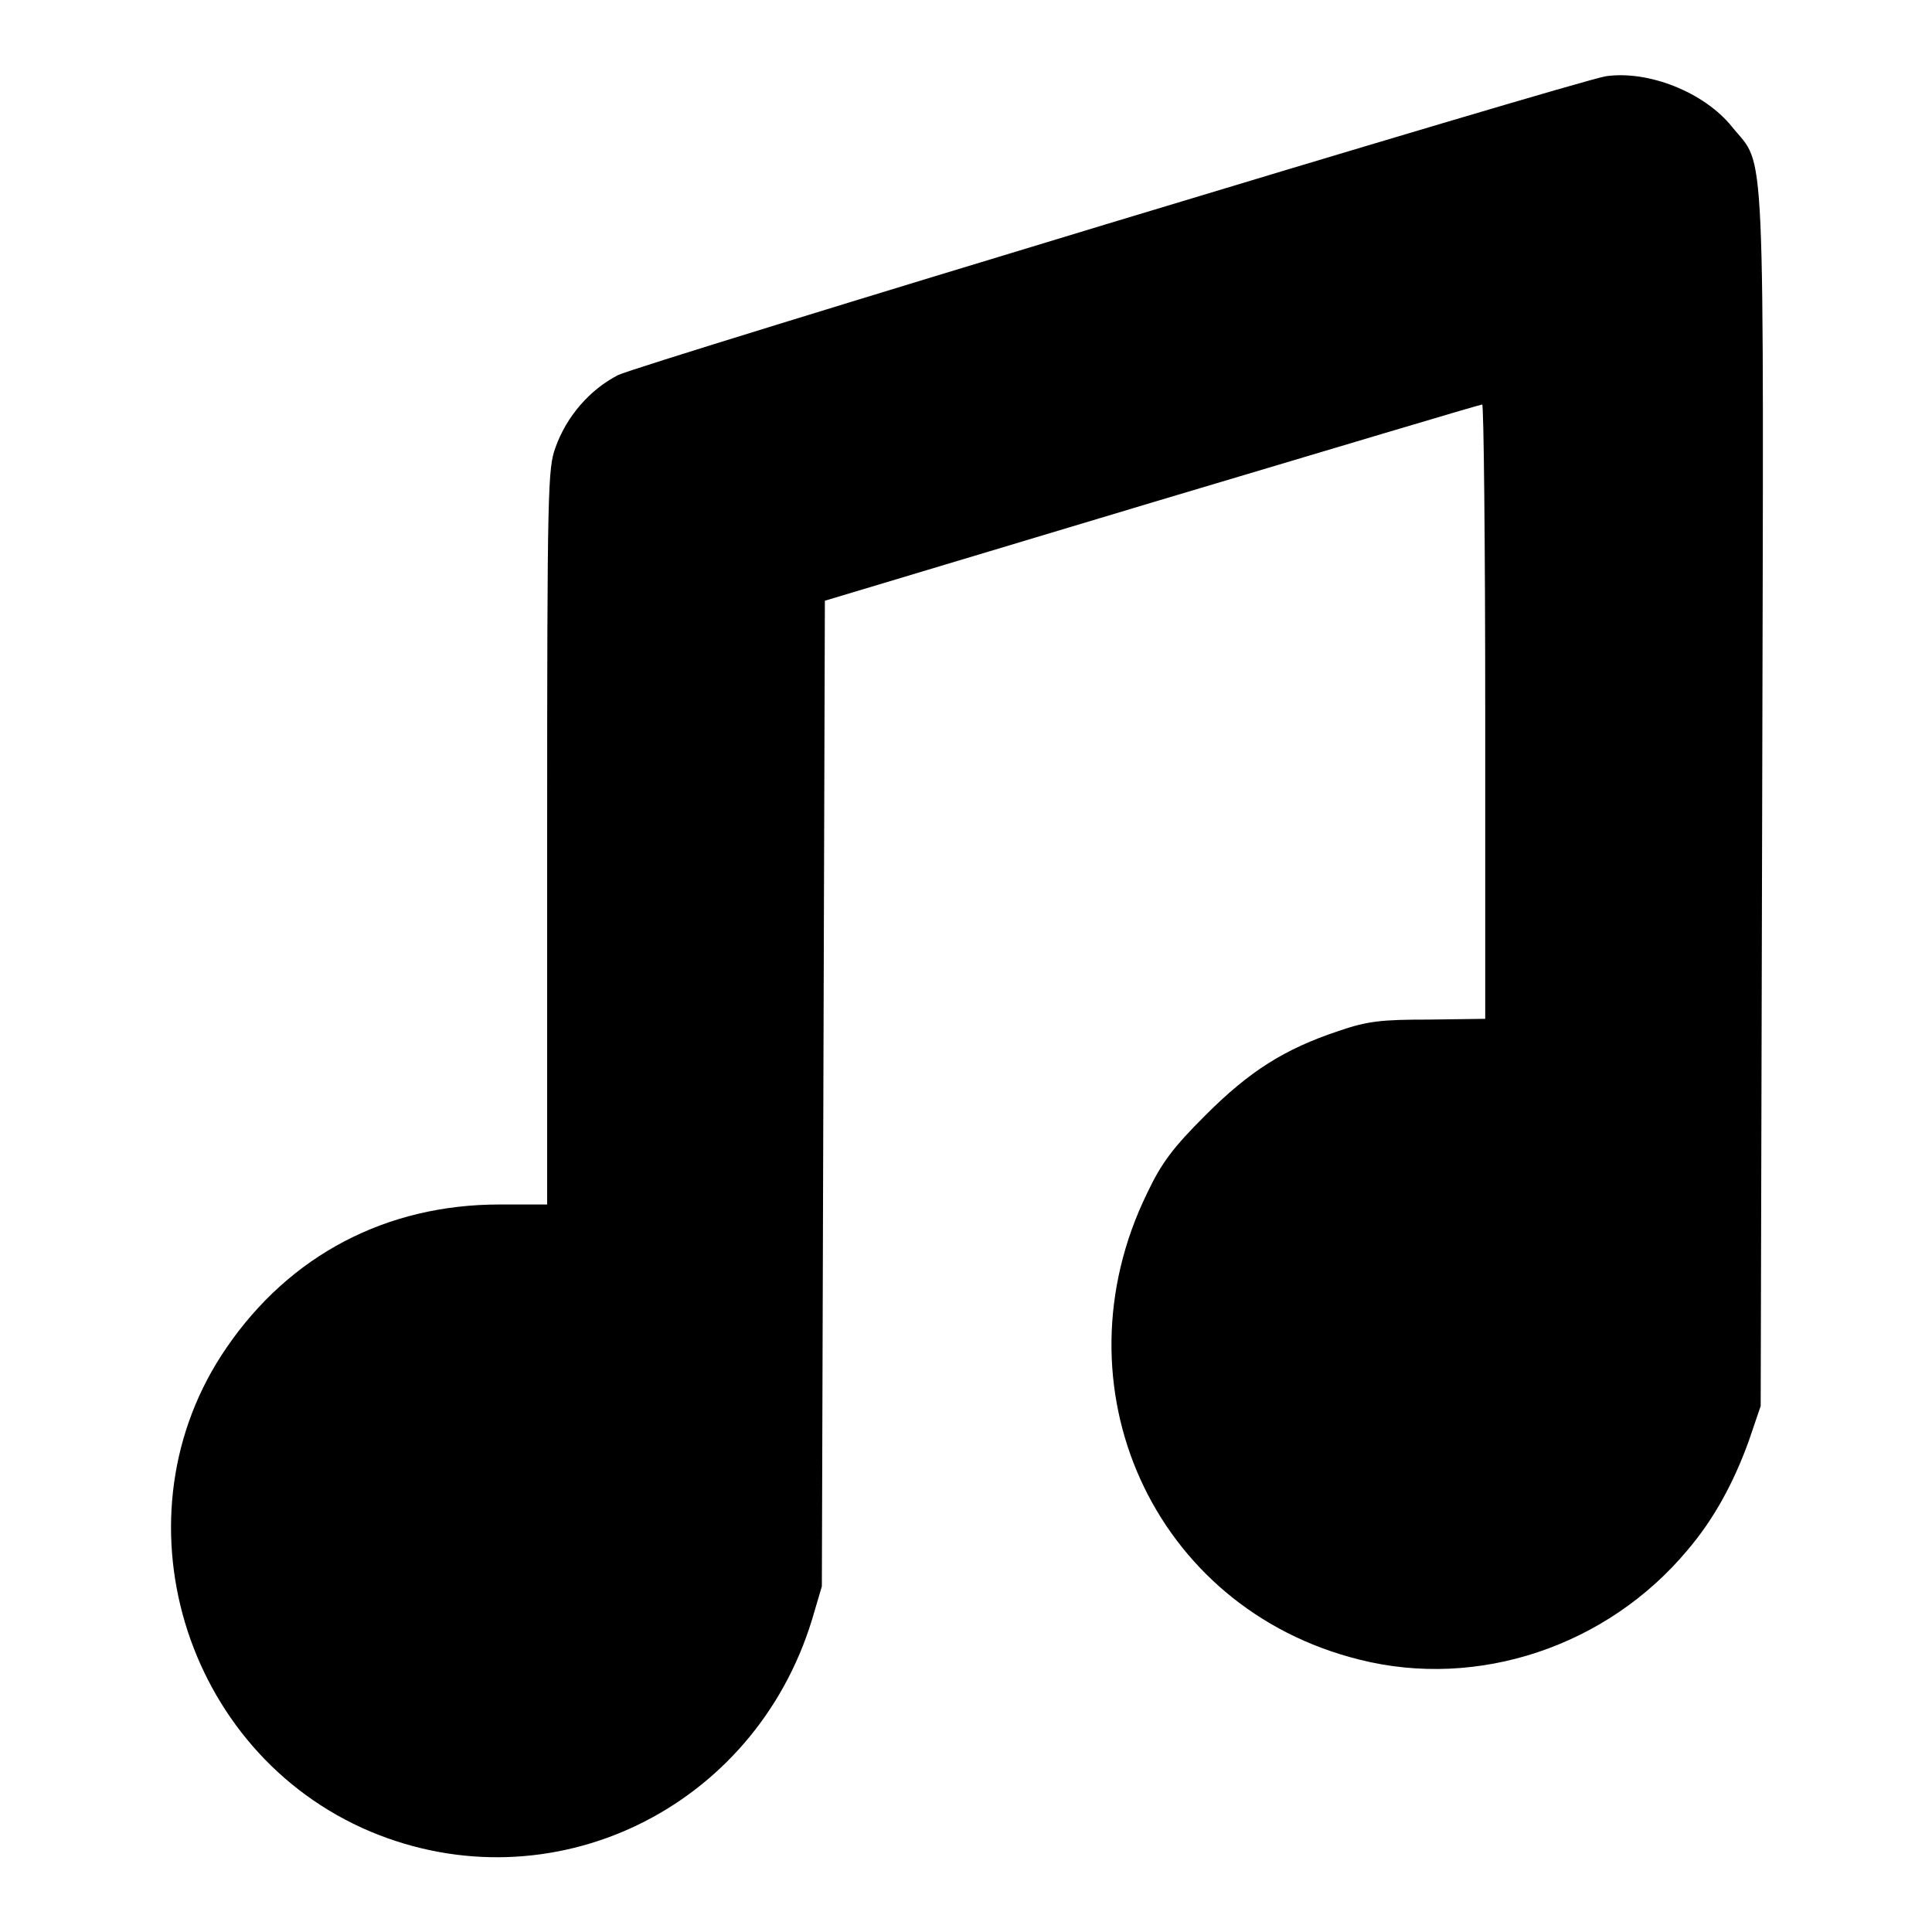
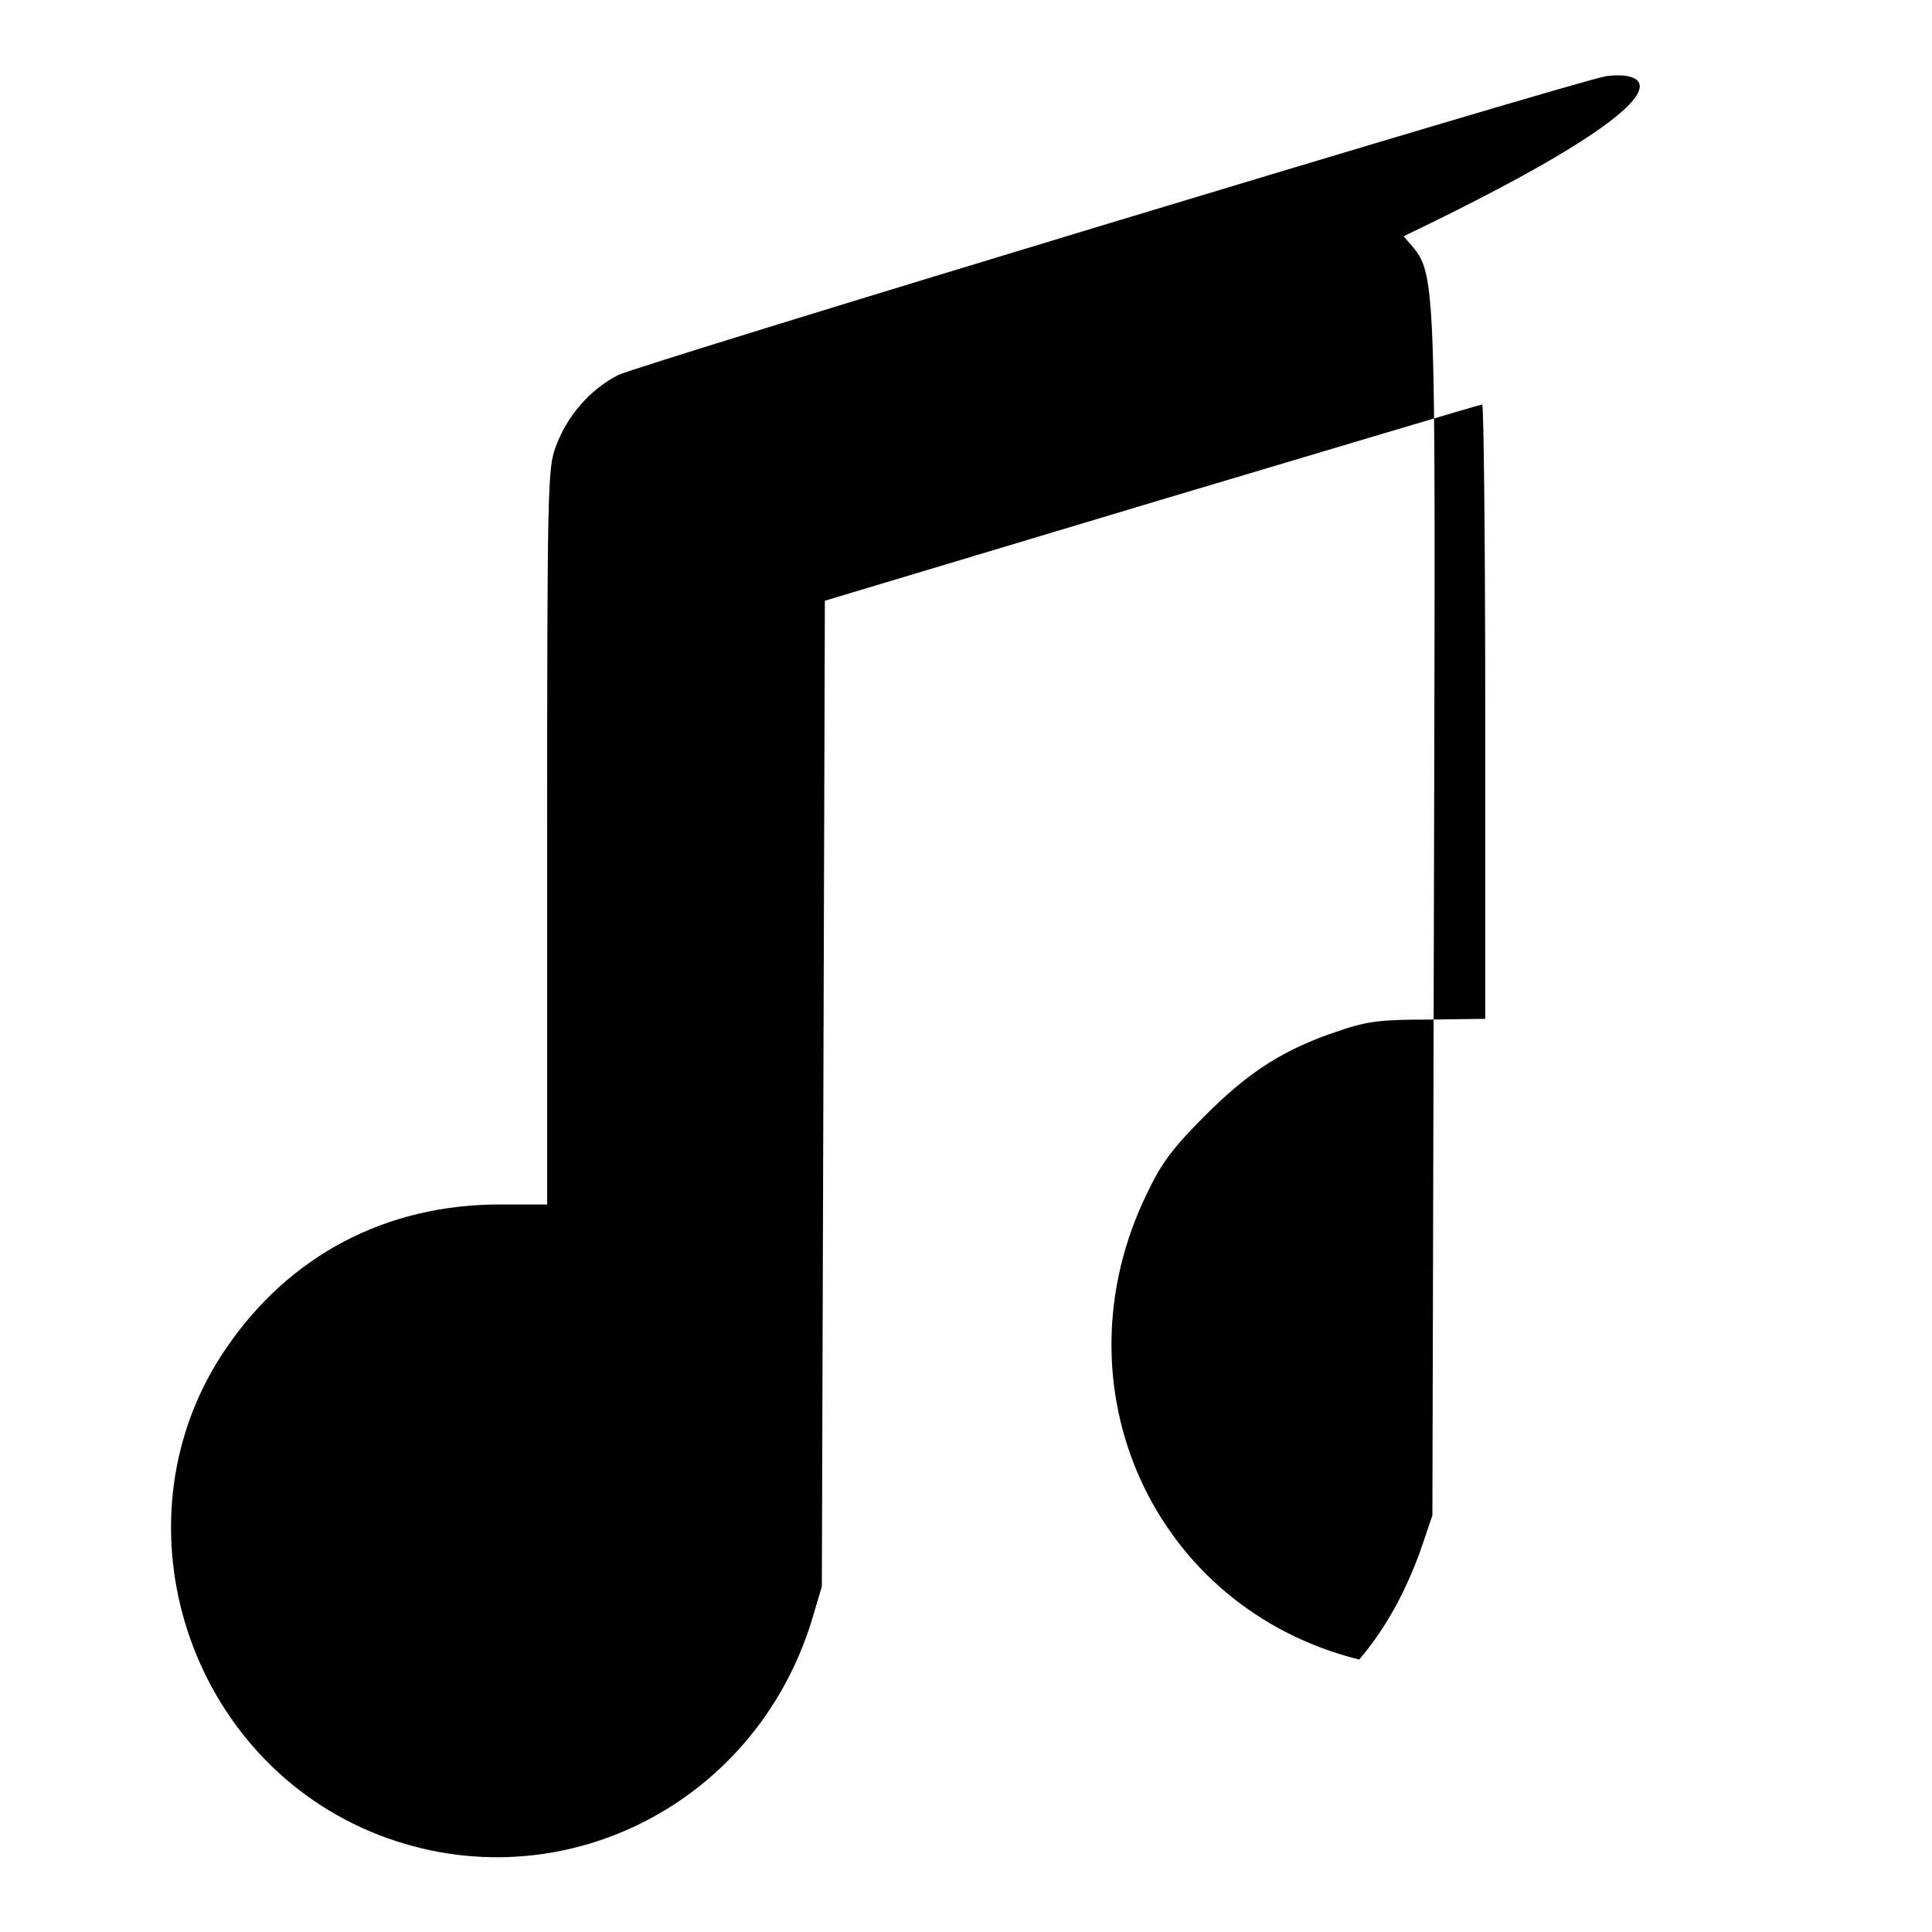
<svg xmlns="http://www.w3.org/2000/svg" version="1.1" x="0px" y="0px" viewBox="0 0 256 256" enable-background="new 0 0 256 256" xml:space="preserve">
  <g>
    <g>
      <g>
-         <path fill="#000000" d="M212.8,10.1c-3.9,0.6-128.1,38.2-130.9,39.6c-3.7,1.9-6.8,5.4-8.3,9.6c-1,2.8-1.1,5-1.1,51.6v48.7h-6.3c-15,0-27.8,6.7-36.2,19c-15.2,22.1-5.8,53.6,19.1,64.1c23.9,10,50.8-2.9,58.5-28.1l1.3-4.4l0.2-65.3l0.2-65.3l43.3-13c23.8-7.1,43.5-13,43.8-13c0.2,0,0.4,18.3,0.4,40.7v40.7l-7.5,0.1c-6.3,0-8.1,0.2-11.9,1.5c-7.2,2.4-11.8,5.3-17.7,11.2c-4.3,4.3-5.8,6.3-7.7,10.3c-12.5,25.6,0.8,55,28.1,61.8c15.8,4,32.9-1.8,43.5-14.5c3.5-4.1,6.1-8.9,8.1-14.4l1.6-4.7l0.2-80.5c0.2-89.9,0.5-83.4-4-89C225.8,12.2,218.4,9.3,212.8,10.1z" />
+         <path fill="#000000" d="M212.8,10.1c-3.9,0.6-128.1,38.2-130.9,39.6c-3.7,1.9-6.8,5.4-8.3,9.6c-1,2.8-1.1,5-1.1,51.6v48.7h-6.3c-15,0-27.8,6.7-36.2,19c-15.2,22.1-5.8,53.6,19.1,64.1c23.9,10,50.8-2.9,58.5-28.1l1.3-4.4l0.2-65.3l0.2-65.3l43.3-13c23.8-7.1,43.5-13,43.8-13c0.2,0,0.4,18.3,0.4,40.7v40.7l-7.5,0.1c-6.3,0-8.1,0.2-11.9,1.5c-7.2,2.4-11.8,5.3-17.7,11.2c-4.3,4.3-5.8,6.3-7.7,10.3c-12.5,25.6,0.8,55,28.1,61.8c3.5-4.1,6.1-8.9,8.1-14.4l1.6-4.7l0.2-80.5c0.2-89.9,0.5-83.4-4-89C225.8,12.2,218.4,9.3,212.8,10.1z" />
      </g>
    </g>
  </g>
</svg>